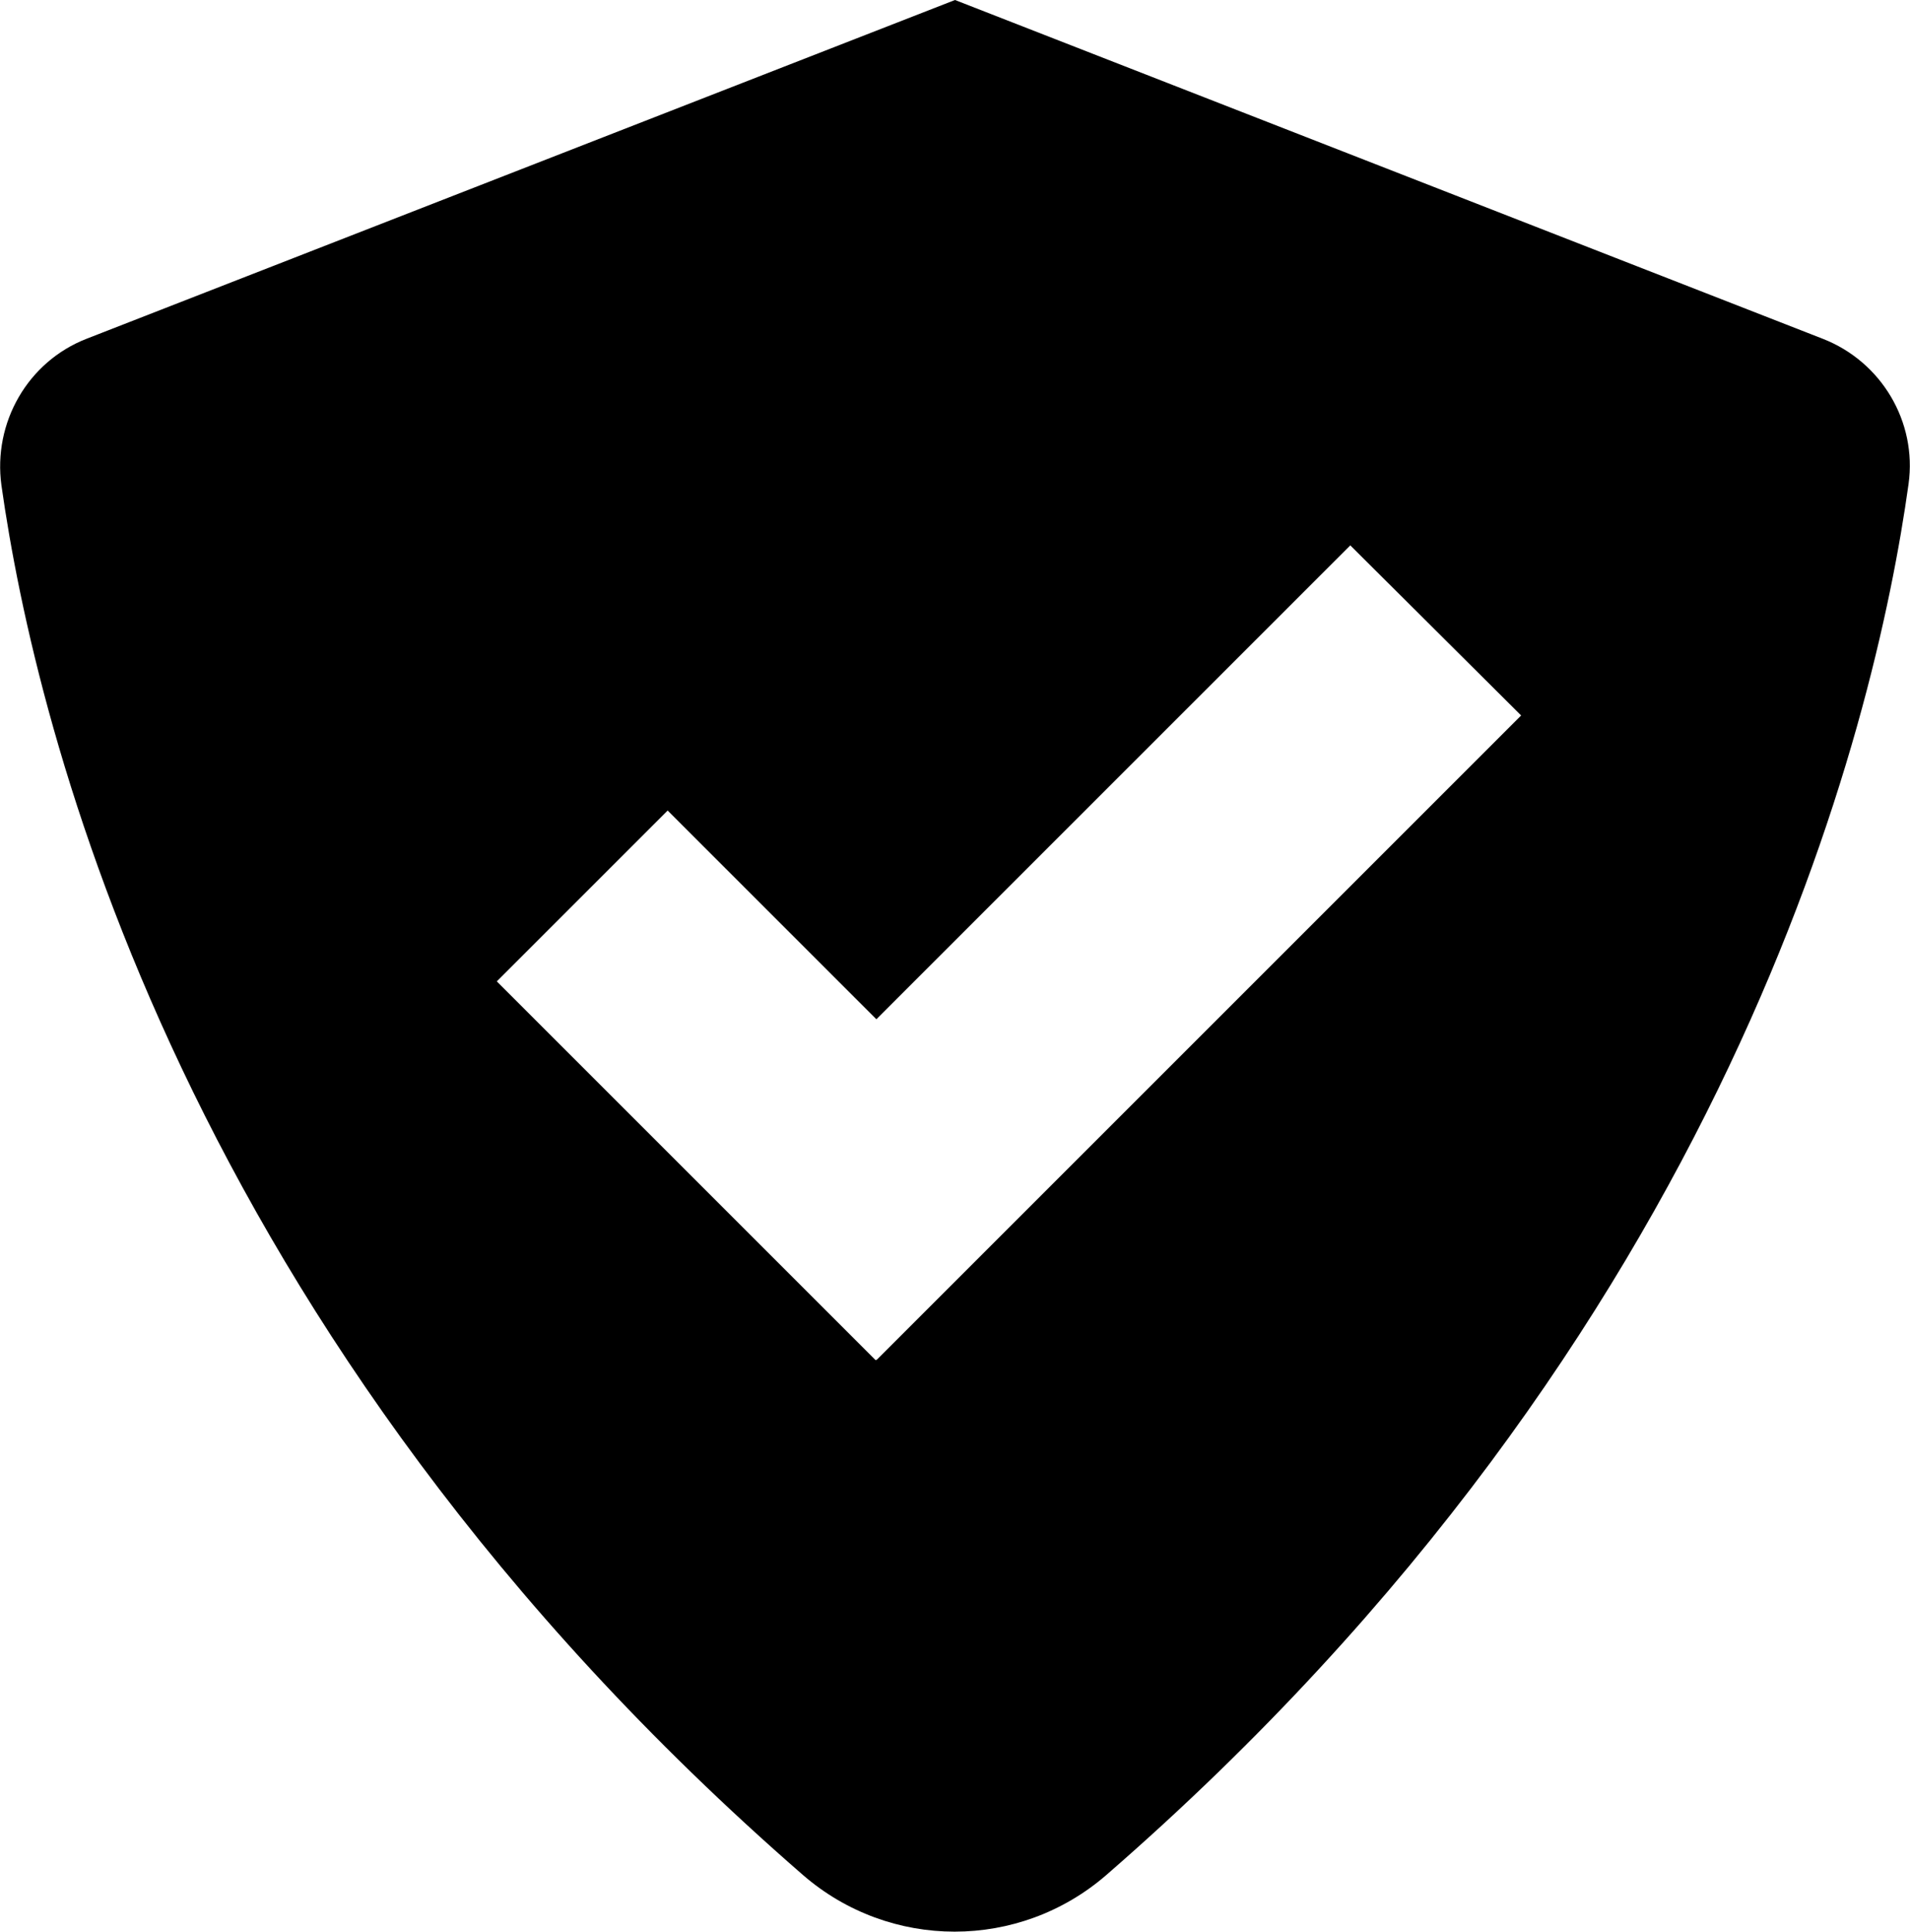
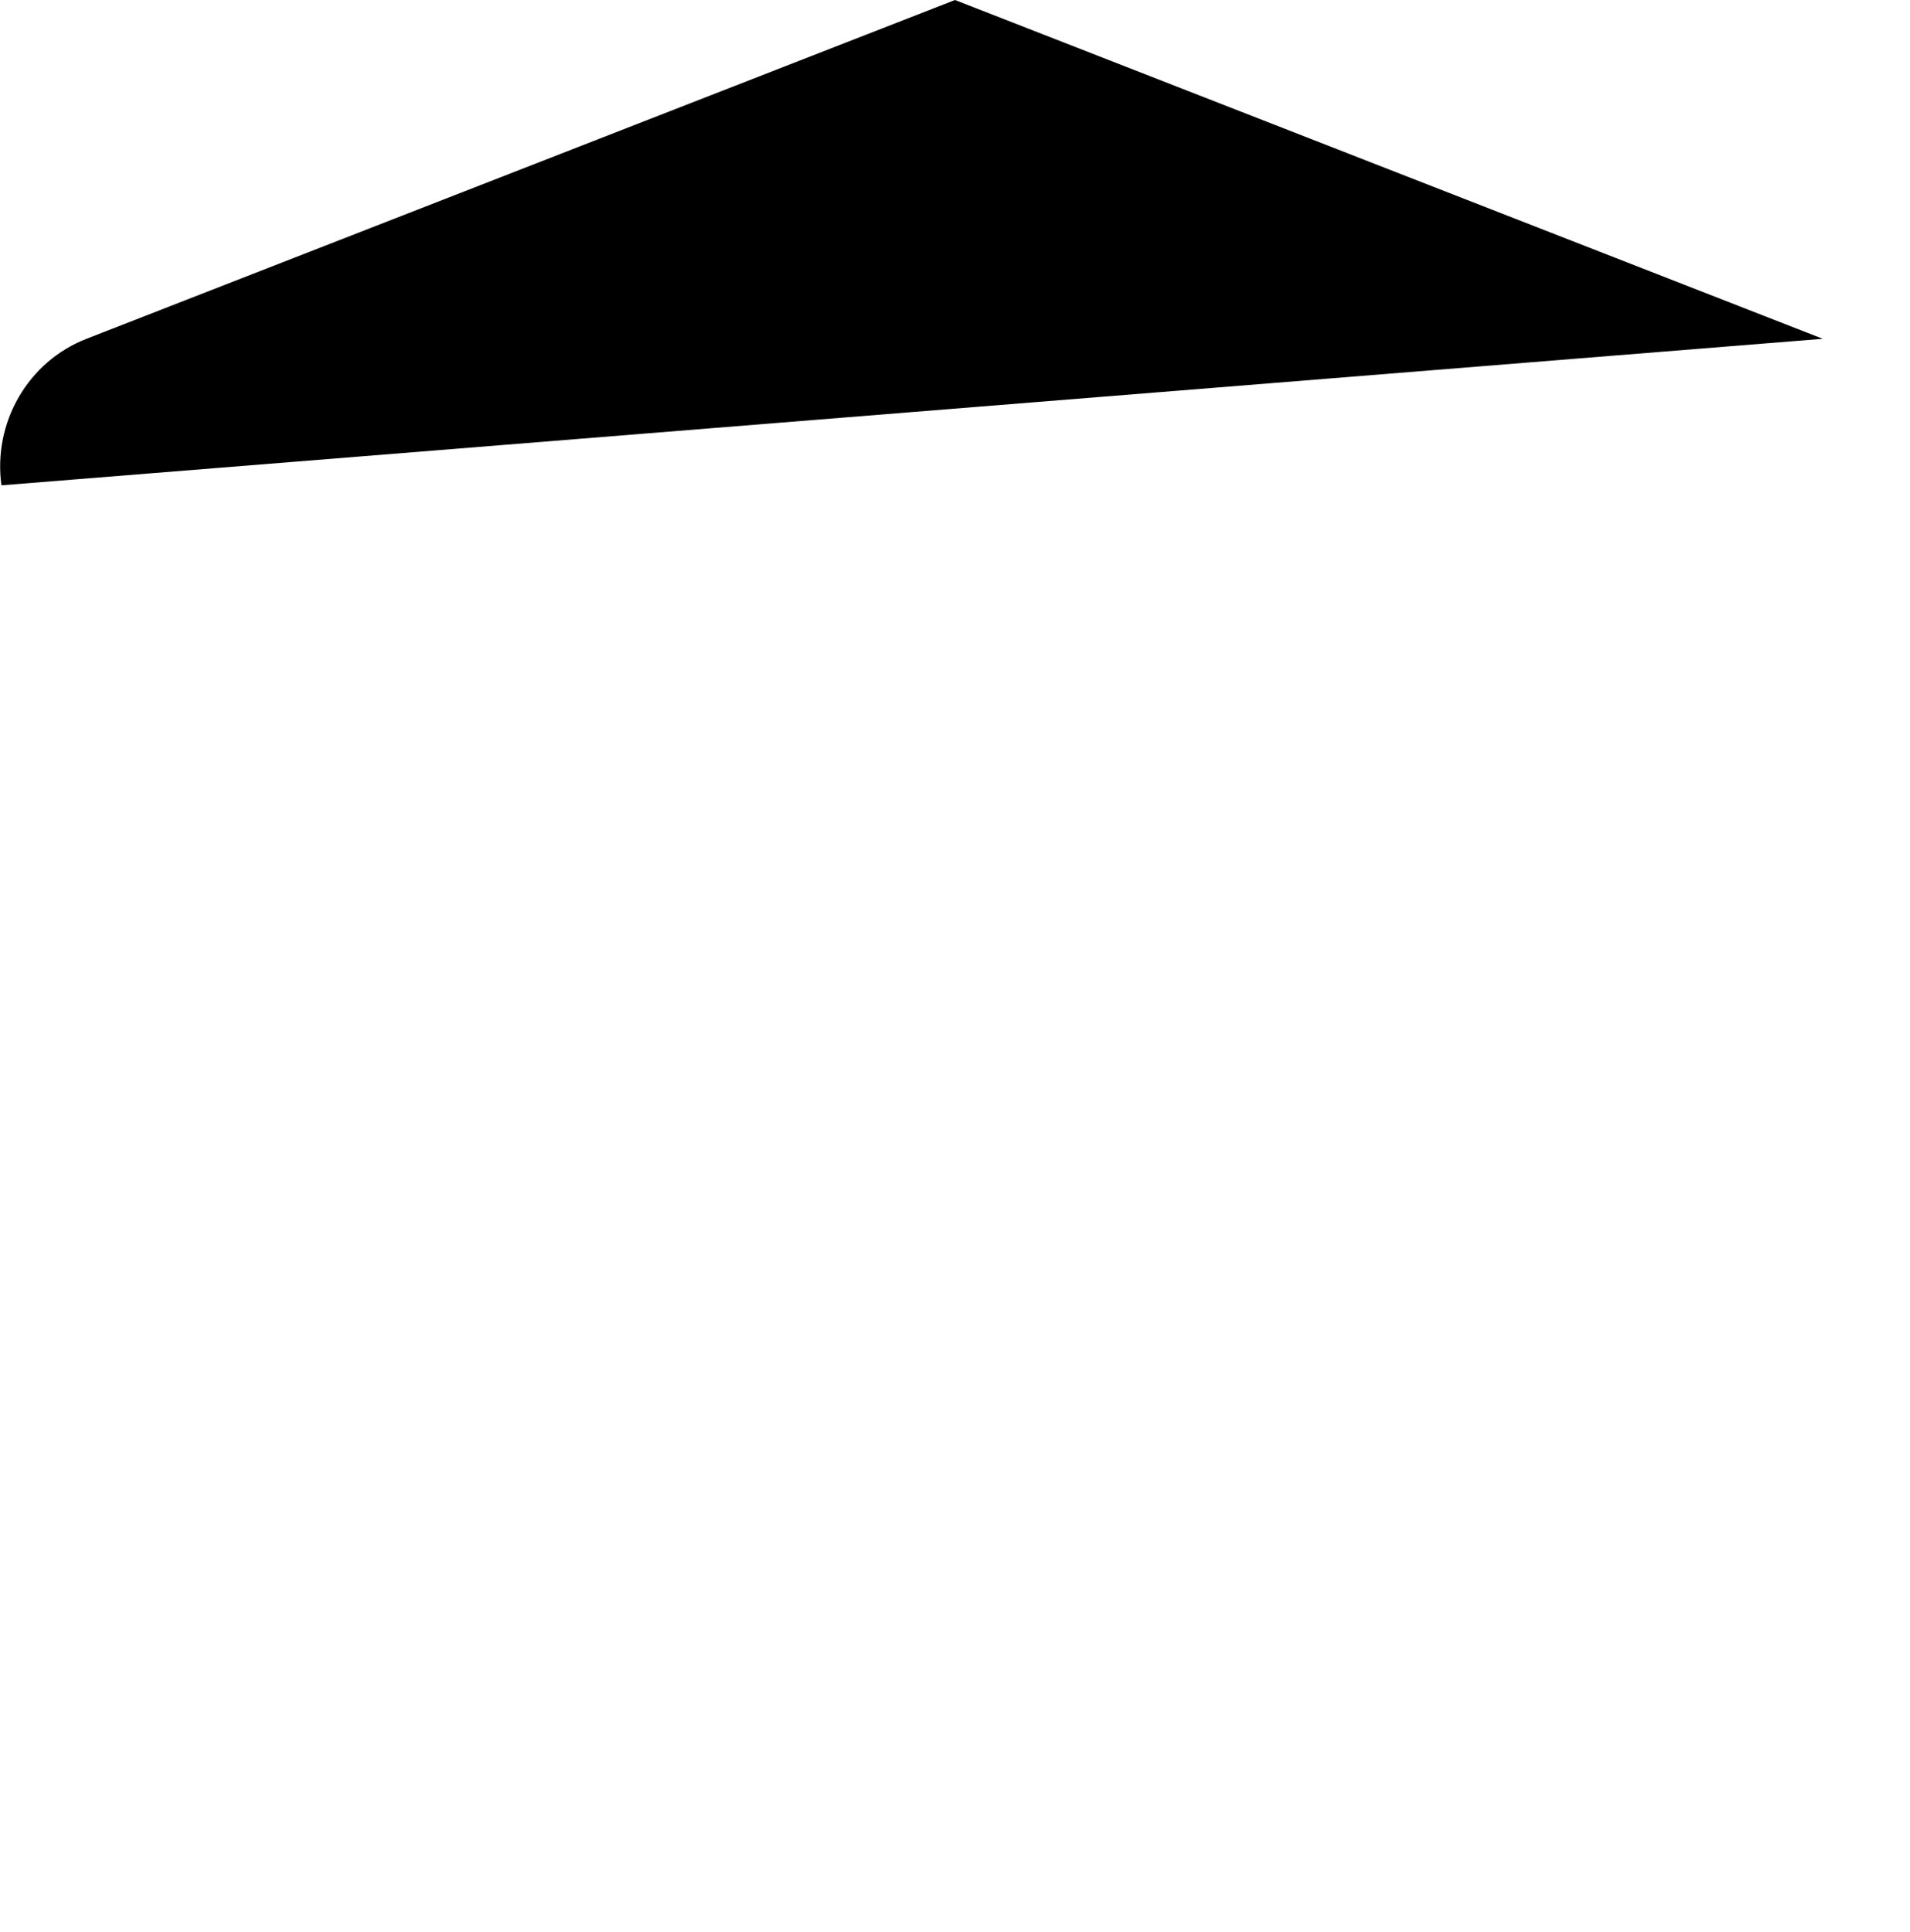
<svg xmlns="http://www.w3.org/2000/svg" id="Capa_2" data-name="Capa 2" viewBox="0 0 26.72 27.03">
  <g id="Texto">
-     <path d="m25.5,4.74L13.36,0,1.21,4.74C.39,5.06-.1,5.91.02,6.79c.48,3.4,2.51,11.87,11.21,19.44,1.22,1.06,3.03,1.06,4.25,0,8.73-7.59,10.75-16.08,11.22-19.46.12-.87-.38-1.71-1.2-2.03m-13.25,14.29l-5.3-5.3,2.39-2.39,2.92,2.92,6.63-6.63,2.39,2.38-9.01,9.01Z" />
+     <path d="m25.5,4.74L13.36,0,1.21,4.74C.39,5.06-.1,5.91.02,6.79m-13.25,14.29l-5.3-5.3,2.39-2.39,2.92,2.92,6.63-6.63,2.39,2.38-9.01,9.01Z" />
  </g>
</svg>